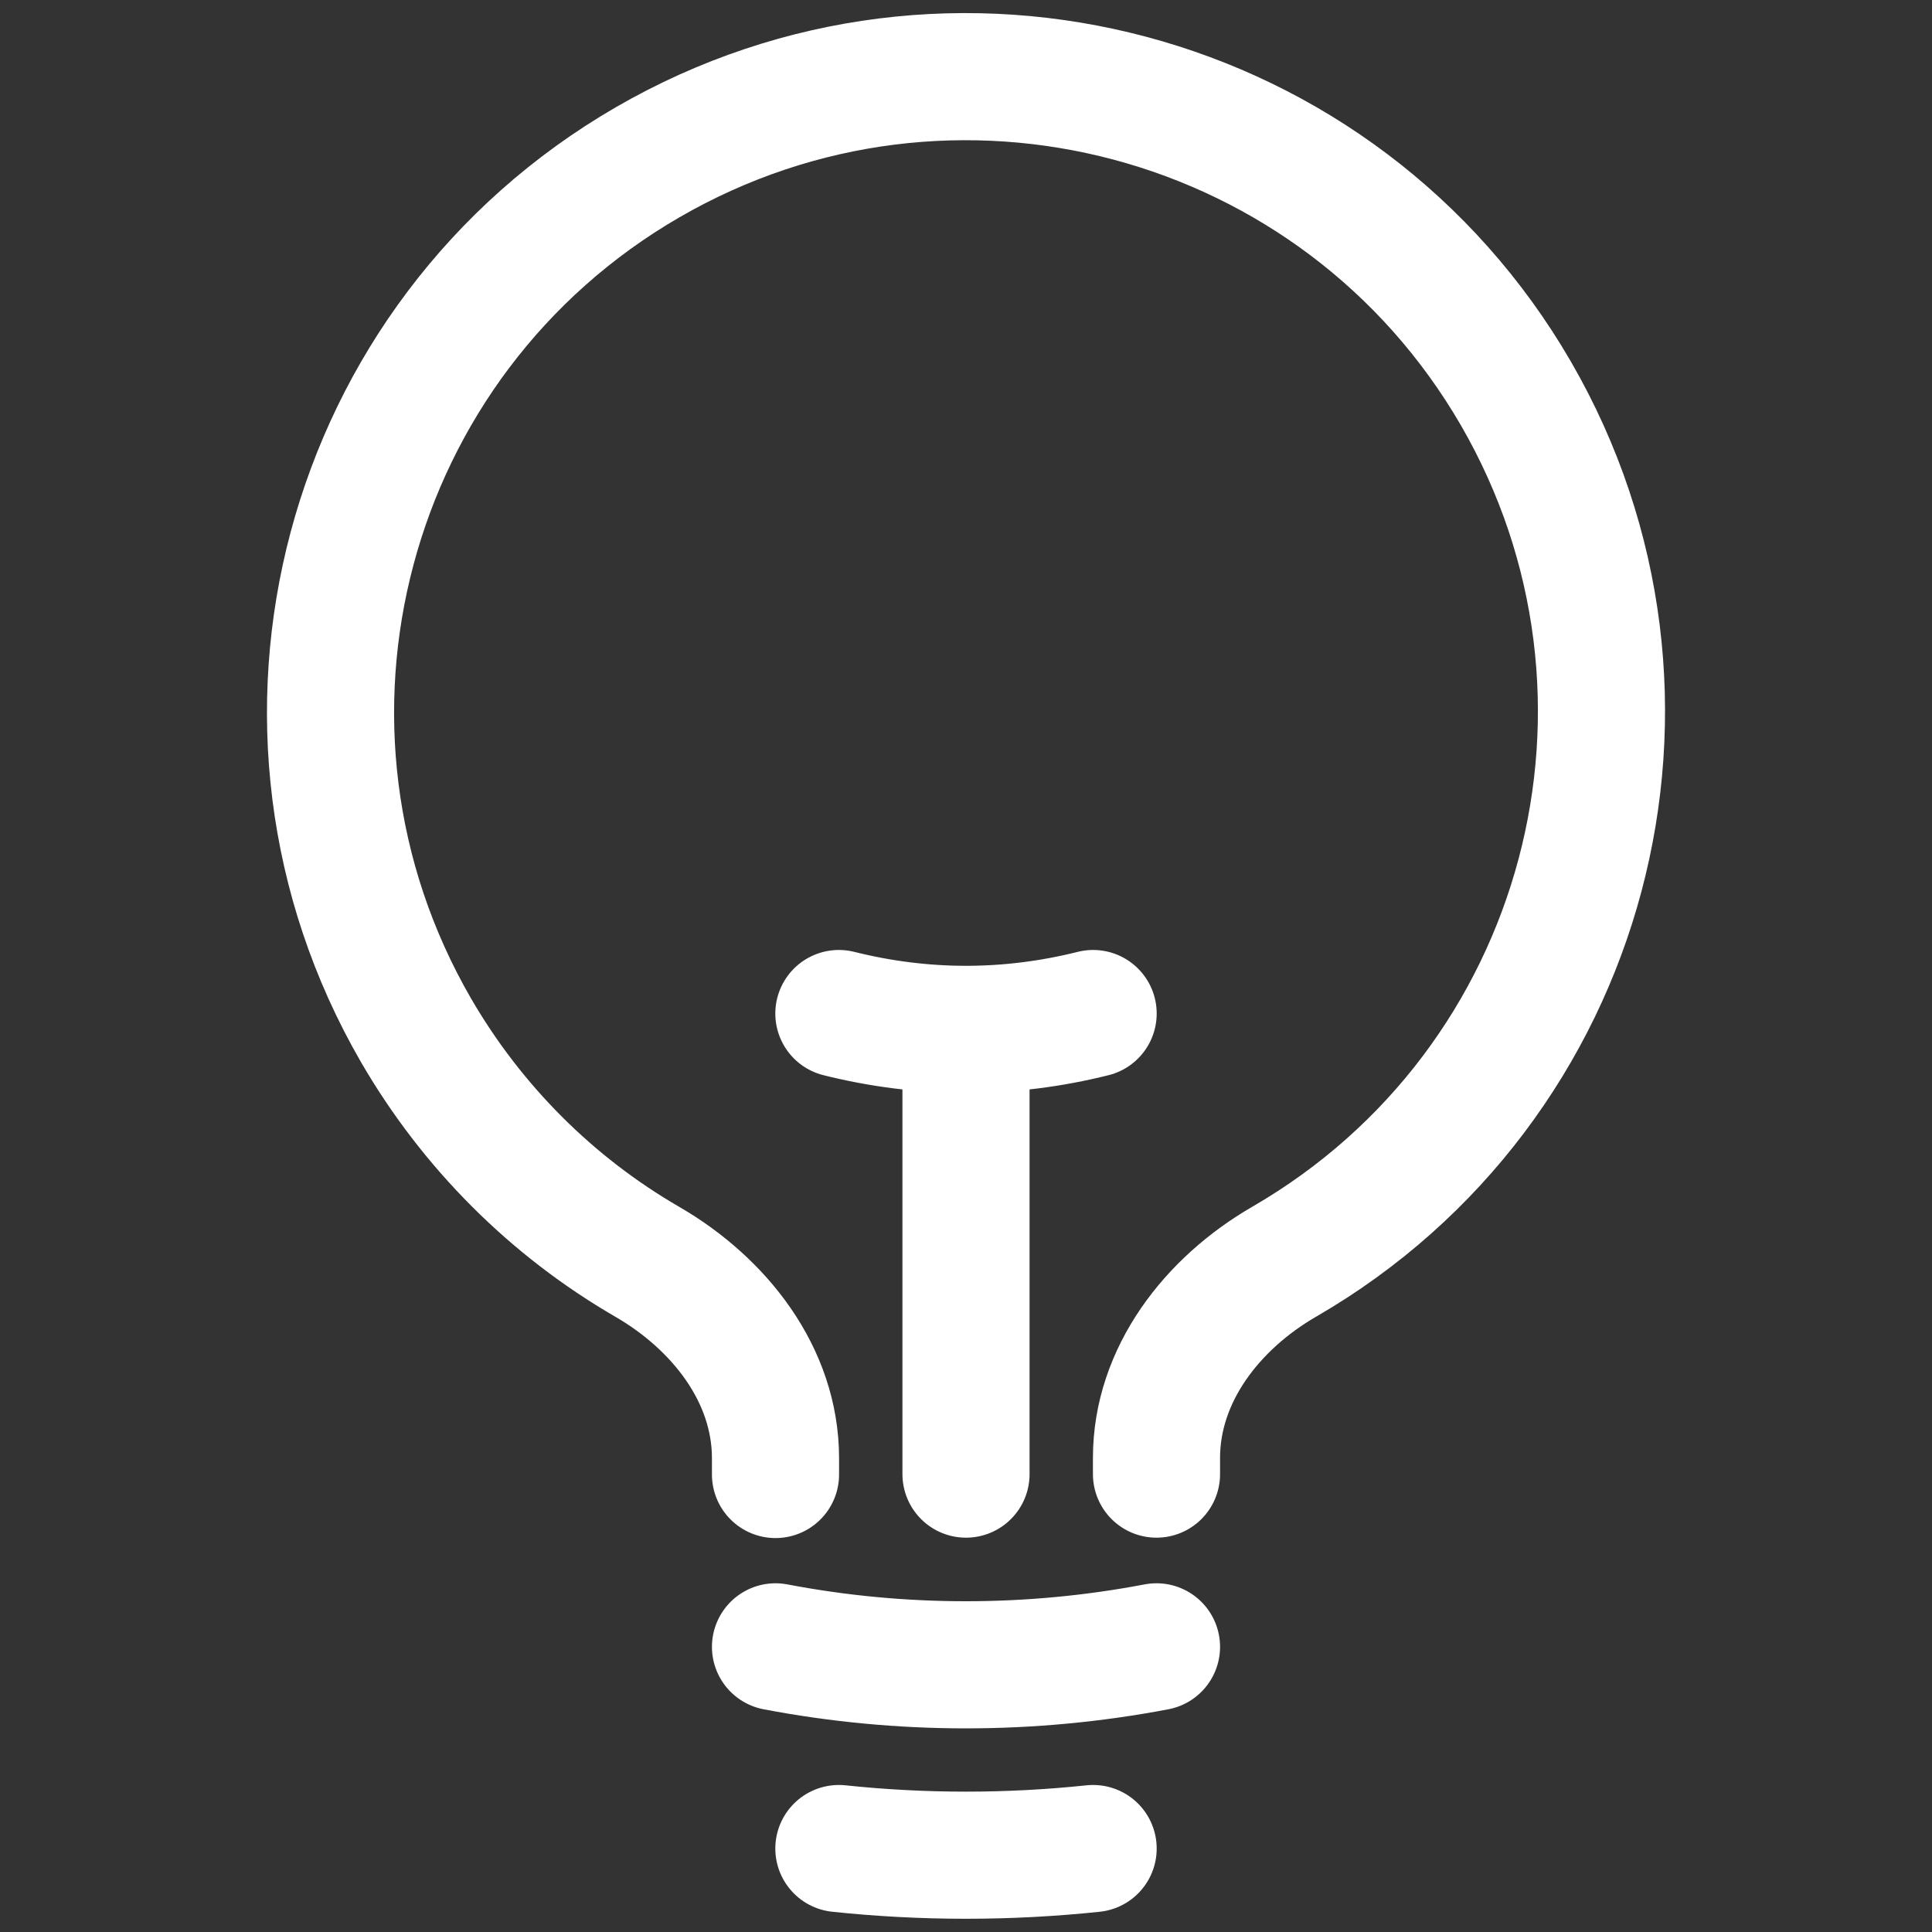
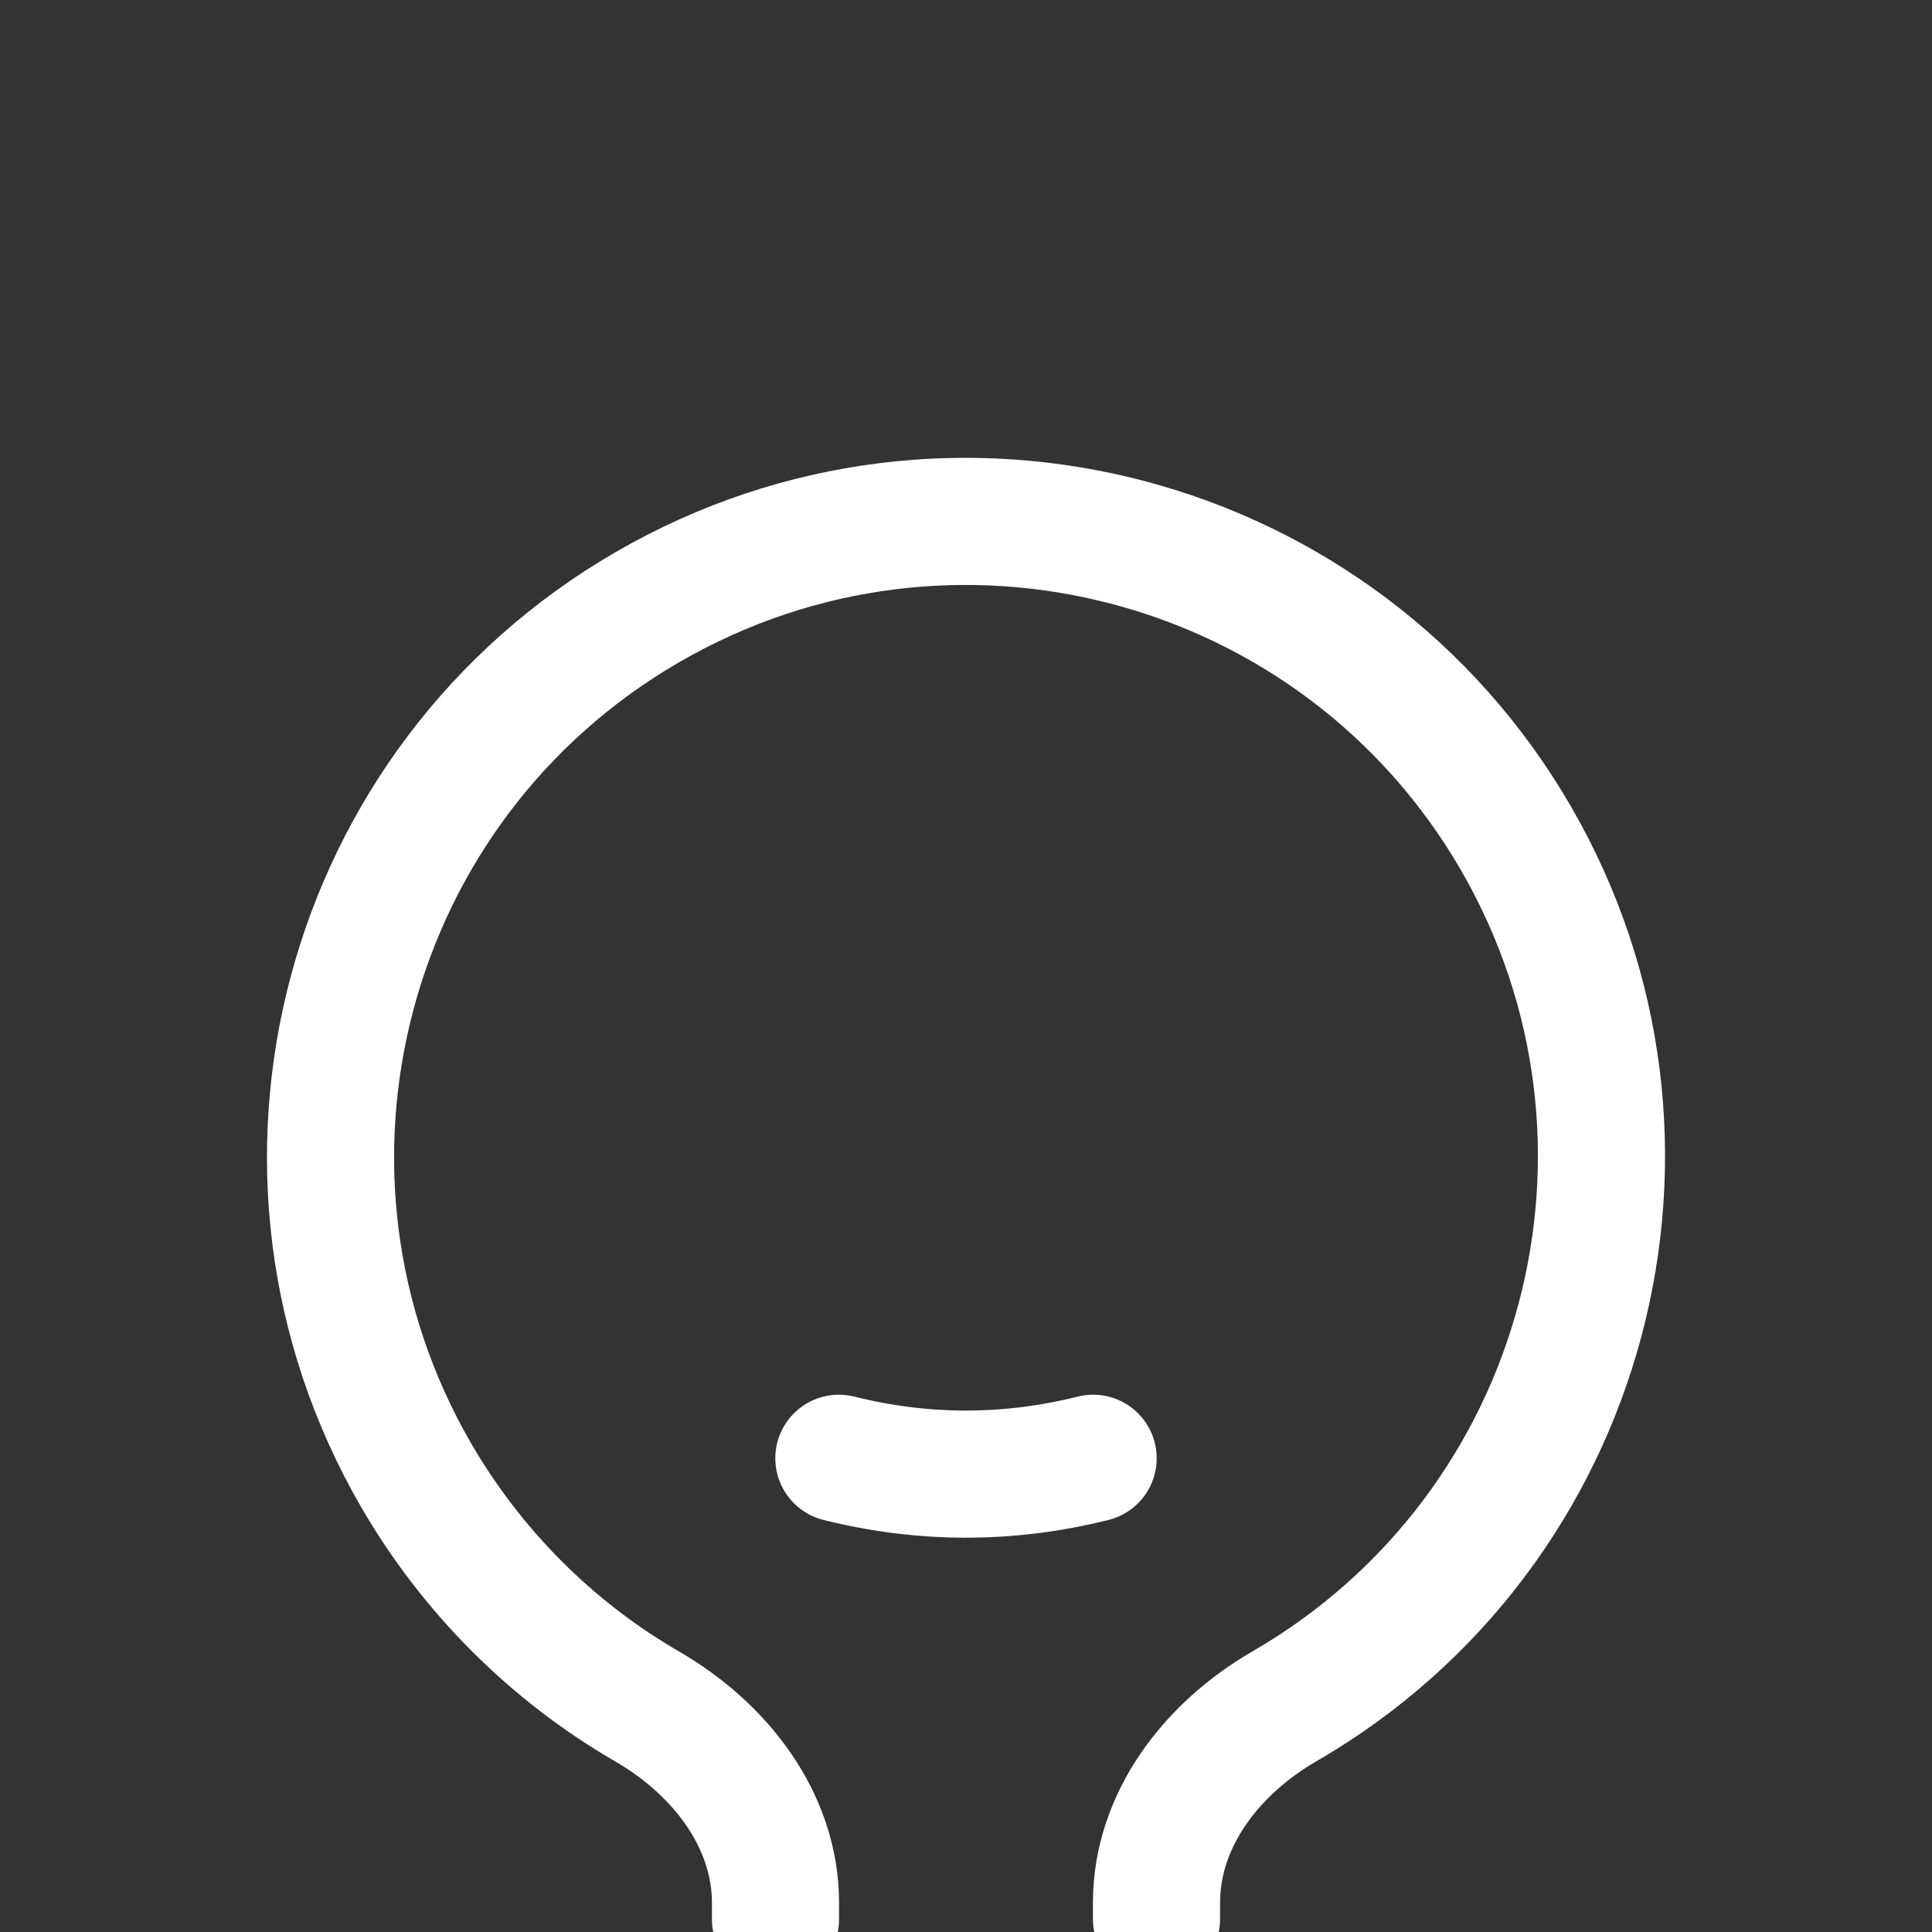
<svg xmlns="http://www.w3.org/2000/svg" viewBox="0 0 500 500">
  <rect x="0" y="0" width="500" height="500" fill="#333333" stroke="none" />
-   <path d="m250 381.5v-115.1m0 0c11.1 0 22.1-1.4 32.9-4.1m-32.9 4.1c-11.1 0-22.1-1.4-32.9-4.1m82.2 163.9c-32.6 6.2-66.1 6.2-98.6 0m82.2 52.2c-21.9 2.3-43.9 2.3-65.8 0m82.2-96.9v-4.2c0-21.5 14.4-40 33.1-50.8 78.6-45.5 105.4-146.1 59.9-224.7-45.5-78.5-146.1-105.3-224.7-59.8s-105.4 146.1-59.9 224.7c14.4 24.8 35 45.5 59.9 59.9 18.6 10.8 33.1 29.2 33.1 50.8v4.2" fill="none" stroke="#fff" stroke-linecap="round" stroke-linejoin="round" stroke-width="32.9" />
+   <path d="m250 381.5m0 0c11.1 0 22.1-1.4 32.9-4.1m-32.9 4.1c-11.1 0-22.1-1.4-32.9-4.1m82.2 163.9c-32.6 6.2-66.1 6.2-98.6 0m82.2 52.2c-21.9 2.3-43.9 2.3-65.8 0m82.2-96.9v-4.2c0-21.5 14.4-40 33.1-50.8 78.6-45.5 105.4-146.1 59.9-224.7-45.5-78.5-146.1-105.3-224.7-59.8s-105.4 146.1-59.9 224.7c14.4 24.8 35 45.5 59.9 59.9 18.6 10.8 33.1 29.2 33.1 50.8v4.2" fill="none" stroke="#fff" stroke-linecap="round" stroke-linejoin="round" stroke-width="32.9" />
</svg>